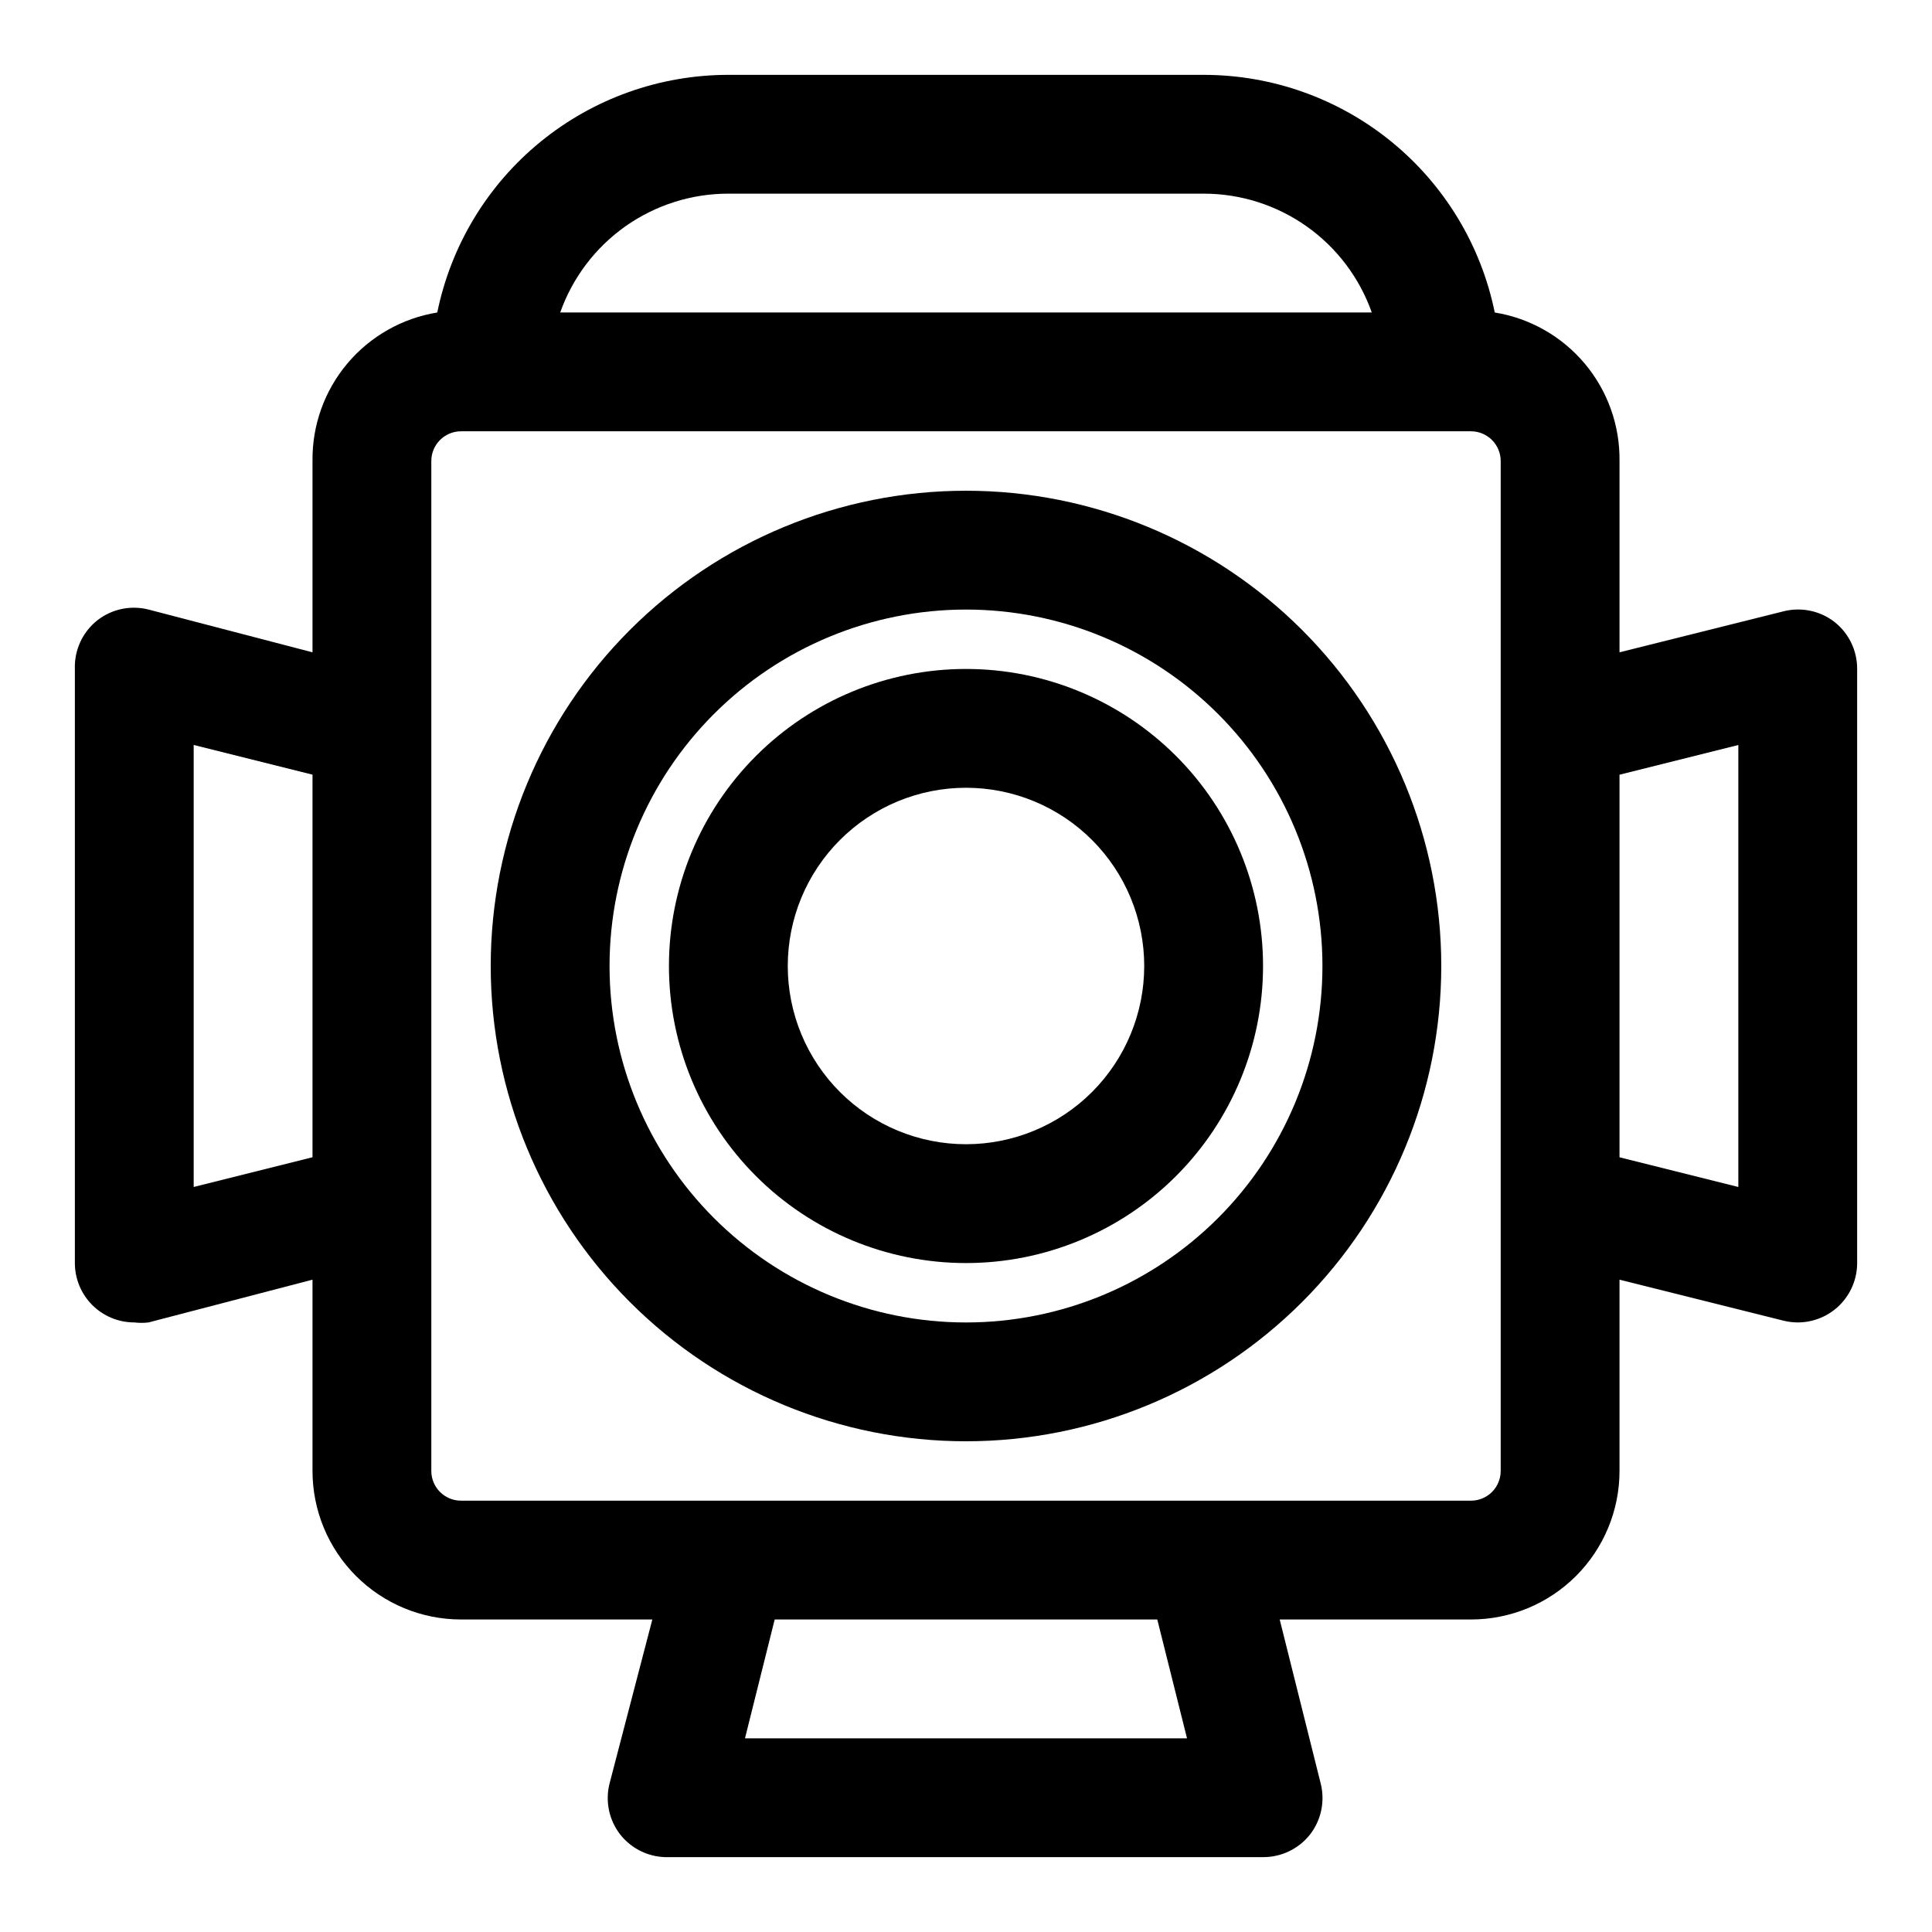
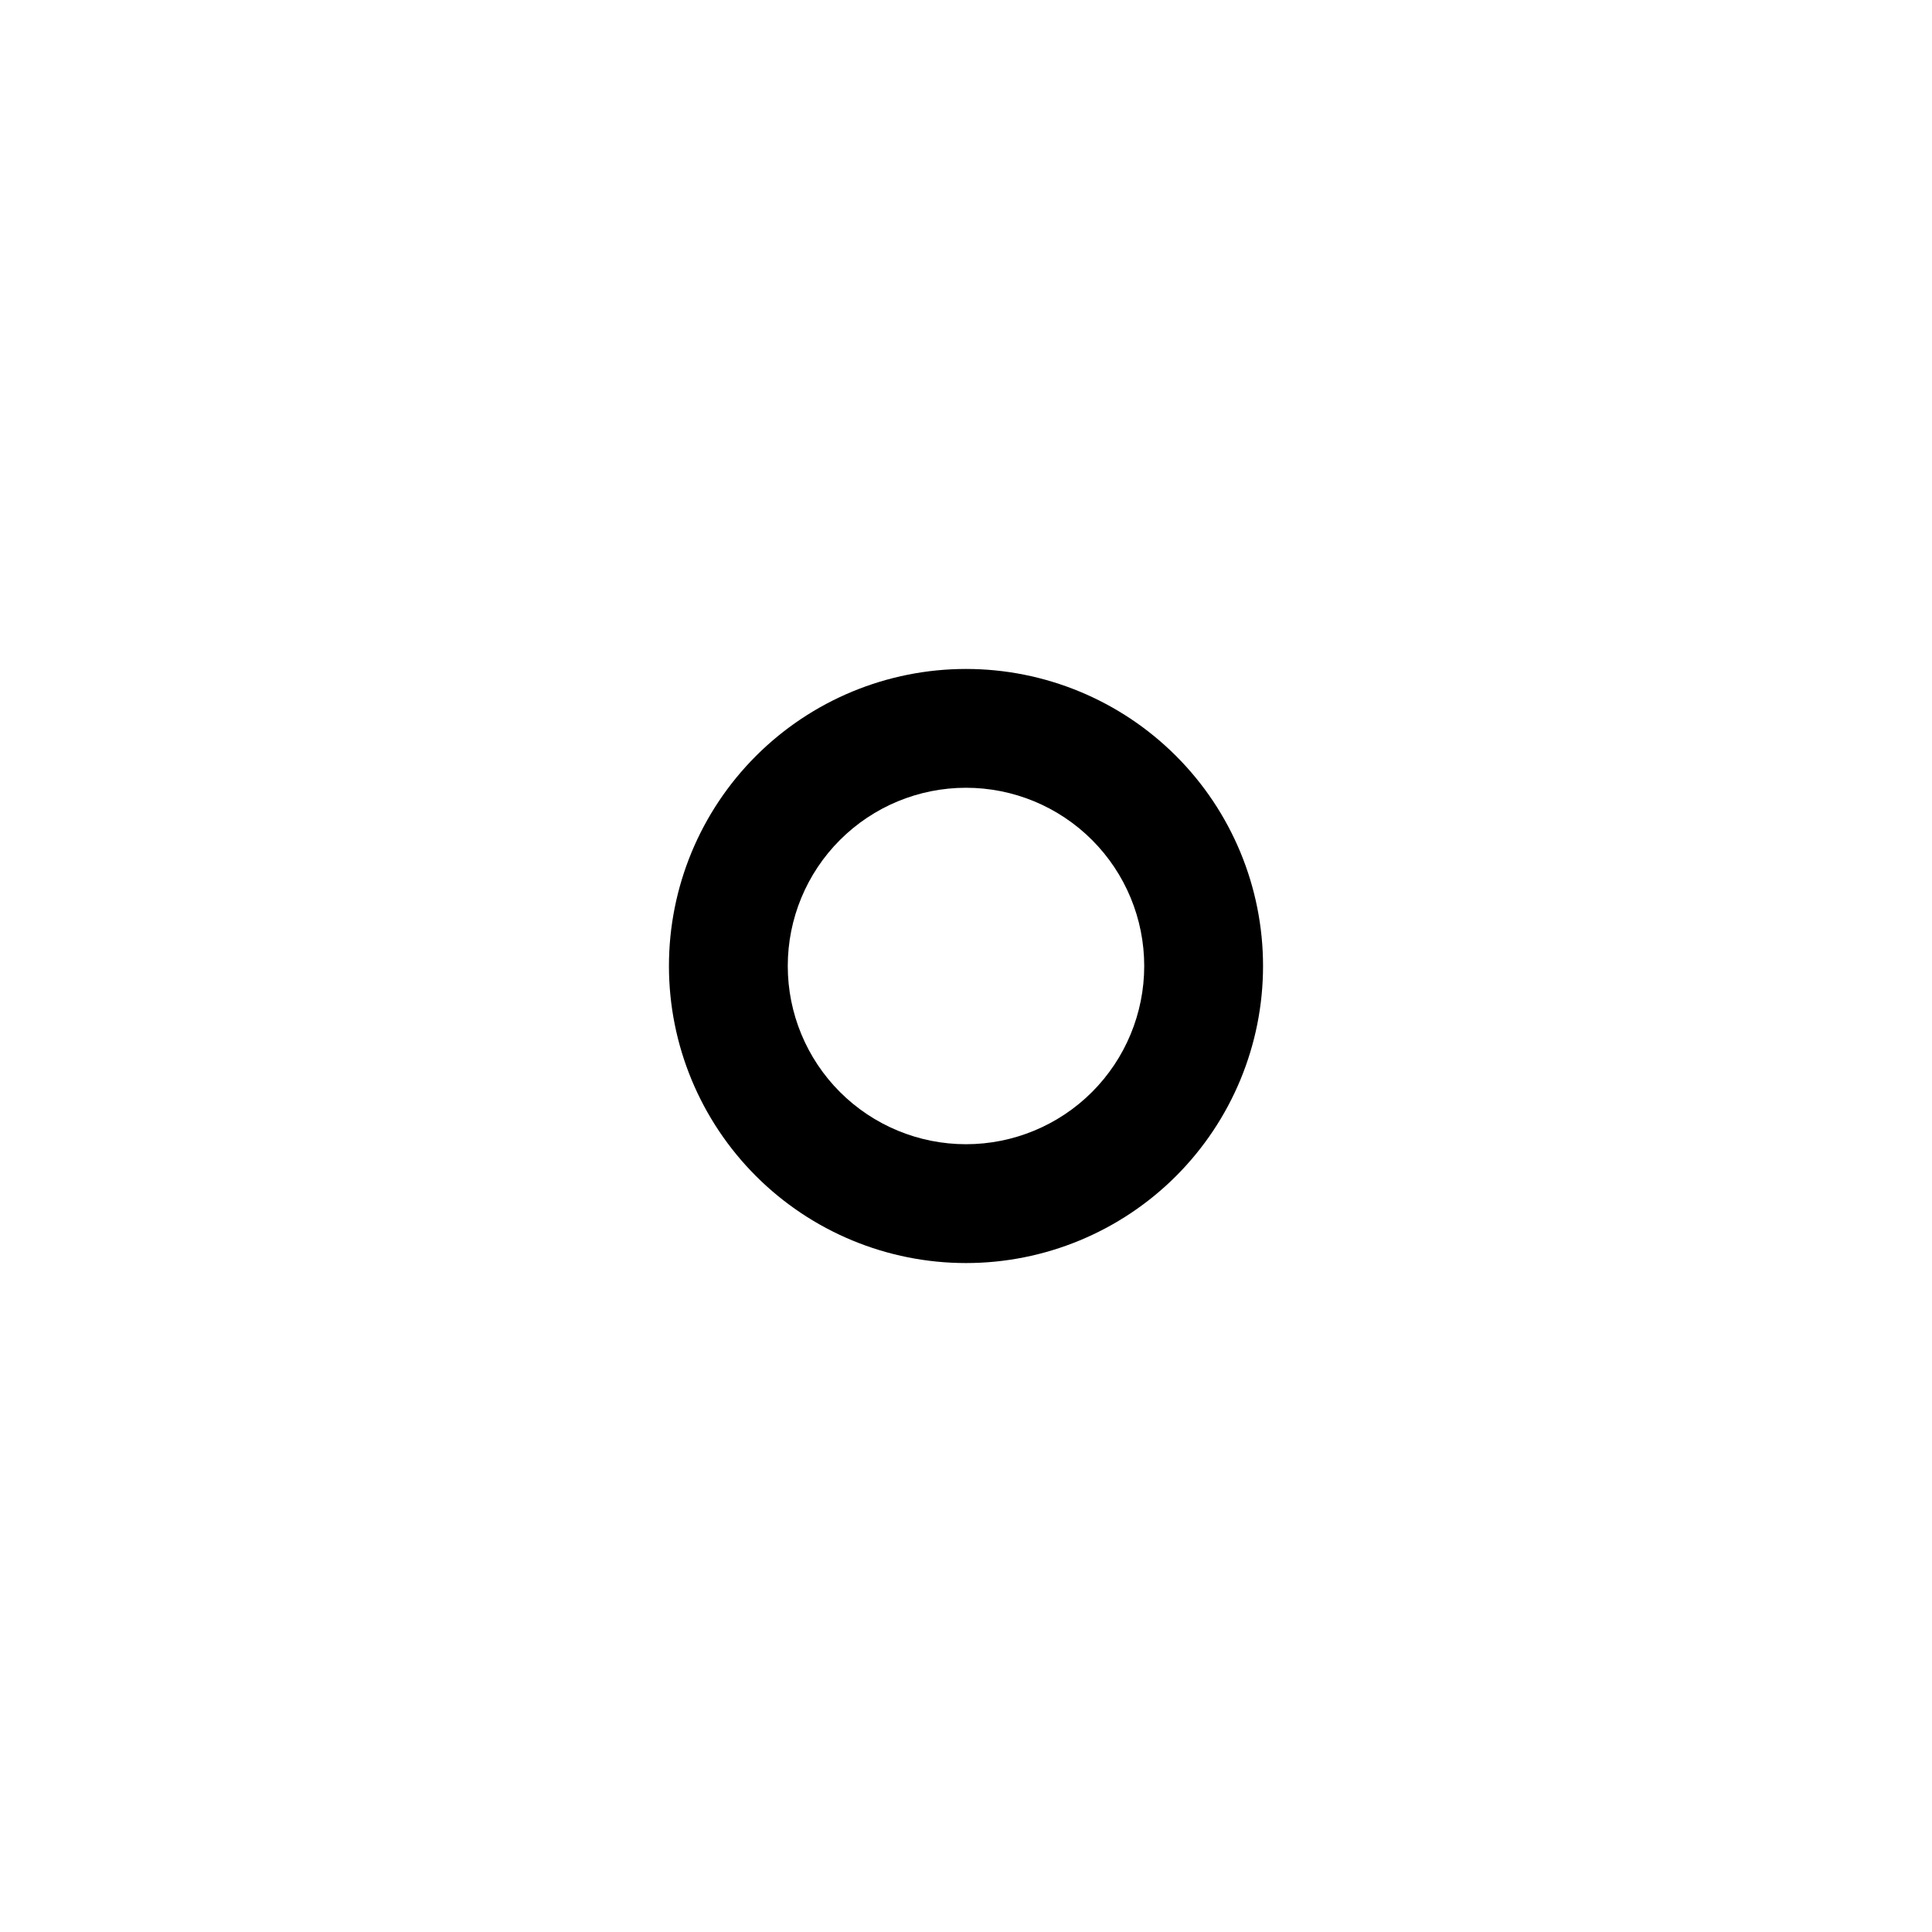
<svg xmlns="http://www.w3.org/2000/svg" fill="#000000" width="800px" height="800px" version="1.1" viewBox="144 144 512 512">
  <g>
-     <path d="m400 274.05c-33.406 0-65.441 13.27-89.062 36.891s-36.891 55.656-36.891 89.062c0 33.402 13.27 65.441 36.891 89.059 23.621 23.621 55.656 36.891 89.062 36.891 33.402 0 65.441-13.27 89.059-36.891 23.621-23.617 36.891-55.656 36.891-89.059 0-33.406-13.27-65.441-36.891-89.062-23.617-23.621-55.656-36.891-89.059-36.891zm0 220.42v-0.004c-25.055 0-49.082-9.949-66.797-27.668-17.715-17.715-27.668-41.742-27.668-66.793 0-25.055 9.953-49.082 27.668-66.797s41.742-27.668 66.797-27.668c25.051 0 49.078 9.953 66.793 27.668 17.719 17.715 27.668 41.742 27.668 66.797 0 25.051-9.949 49.078-27.668 66.793-17.715 17.719-41.742 27.668-66.793 27.668z" />
    <path d="m400 321.28c-20.879 0-40.902 8.293-55.664 23.059-14.766 14.762-23.059 34.785-23.059 55.664 0 20.875 8.293 40.898 23.059 55.664 14.762 14.762 34.785 23.055 55.664 23.055 20.875 0 40.898-8.293 55.664-23.055 14.762-14.766 23.055-34.789 23.055-55.664 0-20.879-8.293-40.902-23.055-55.664-14.766-14.766-34.789-23.059-55.664-23.059zm0 125.95c-12.527 0-24.543-4.977-33.398-13.832-8.859-8.859-13.836-20.875-13.836-33.398 0-12.527 4.977-24.543 13.836-33.398 8.855-8.859 20.871-13.836 33.398-13.836 12.523 0 24.539 4.977 33.398 13.836 8.855 8.855 13.832 20.871 13.832 33.398 0 12.523-4.977 24.539-13.832 33.398-8.859 8.855-20.875 13.832-33.398 13.832z" />
-     <path d="m630.18 308.84c-3.832-2.981-8.832-4.027-13.539-2.832l-43.453 10.863v-50.695c0.121-9.438-3.152-18.602-9.219-25.824-6.07-7.223-14.531-12.027-23.844-13.539-3.629-17.777-13.293-33.762-27.348-45.234-14.059-11.477-31.652-17.742-49.797-17.742h-125.95c-18.148 0-35.738 6.266-49.797 17.742-14.059 11.473-23.719 27.457-27.352 45.234-9.312 1.512-17.773 6.316-23.844 13.539-6.066 7.223-9.34 16.387-9.219 25.824v50.695l-43.453-11.336c-4.707-1.195-9.703-0.148-13.539 2.832-3.938 3.106-6.156 7.902-5.984 12.91v157.44c0 4.176 1.66 8.18 4.613 11.133 2.953 2.953 6.957 4.609 11.133 4.609 1.254 0.152 2.523 0.152 3.777 0l43.453-11.332v50.695c0 10.438 4.148 20.449 11.531 27.832 7.379 7.379 17.391 11.527 27.832 11.527h50.695l-11.336 43.453c-1.195 4.707-0.148 9.707 2.832 13.539 3.106 3.938 7.902 6.16 12.91 5.984h157.44c4.848 0.023 9.434-2.18 12.438-5.984 2.984-3.832 4.027-8.832 2.836-13.539l-10.863-43.453h50.695c10.438 0 20.449-4.148 27.832-11.527 7.379-7.383 11.527-17.395 11.527-27.832v-50.695l43.453 10.863c1.234 0.309 2.504 0.465 3.777 0.469 4.176 0 8.18-1.656 11.133-4.609 2.953-2.953 4.613-6.957 4.613-11.133v-157.44c0.023-4.844-2.18-9.434-5.984-12.438zm-293.15-113.52h125.95c9.77-0.004 19.301 3.023 27.281 8.66 7.981 5.641 14.016 13.617 17.273 22.828h-215.07c3.258-9.211 9.293-17.188 17.273-22.828 7.981-5.637 17.512-8.664 27.285-8.66zm-141.7 263.24v-117.14l31.488 7.871v101.39zm263.24 146.11h-117.14l7.871-31.488h101.39zm83.129-70.848c0 2.086-0.828 4.09-2.305 5.566s-3.481 2.305-5.566 2.305h-267.65c-4.348 0-7.875-3.523-7.875-7.871v-267.65c0-4.348 3.527-7.875 7.875-7.875h267.65c2.086 0 4.09 0.832 5.566 2.309s2.305 3.477 2.305 5.566zm62.977-75.258-31.488-7.871v-101.39l31.488-7.871z" />
  </g>
</svg>